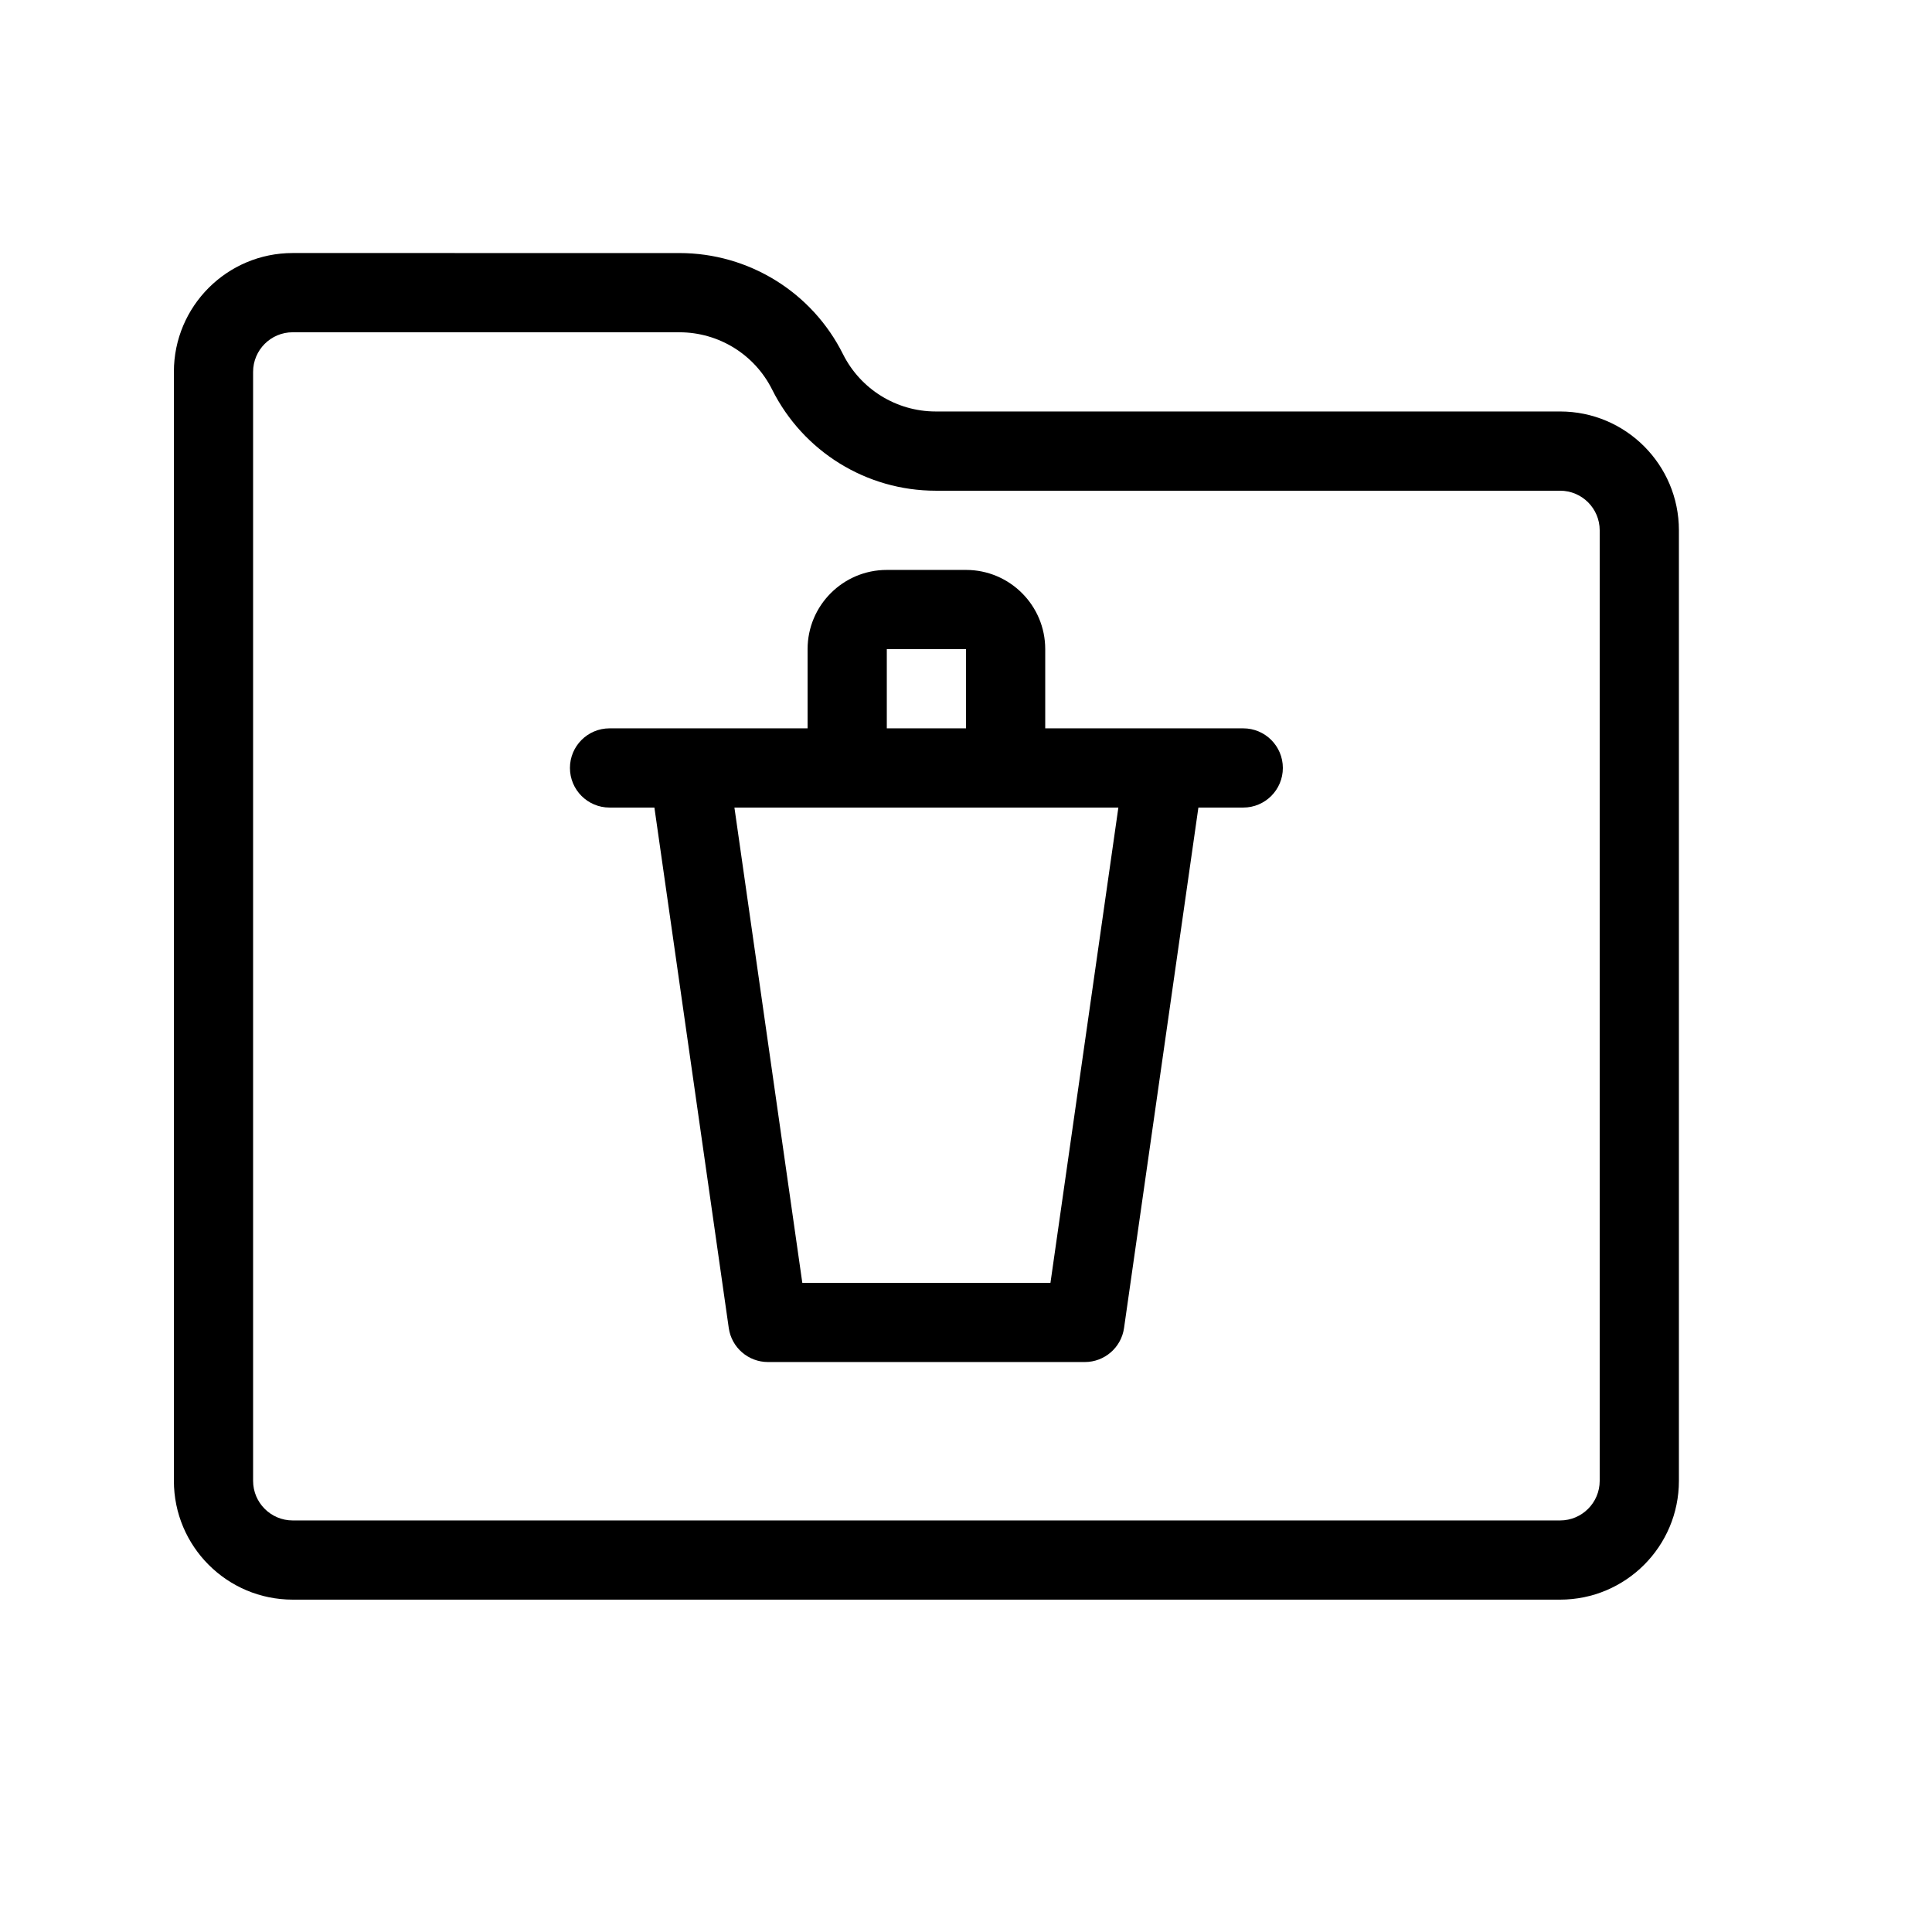
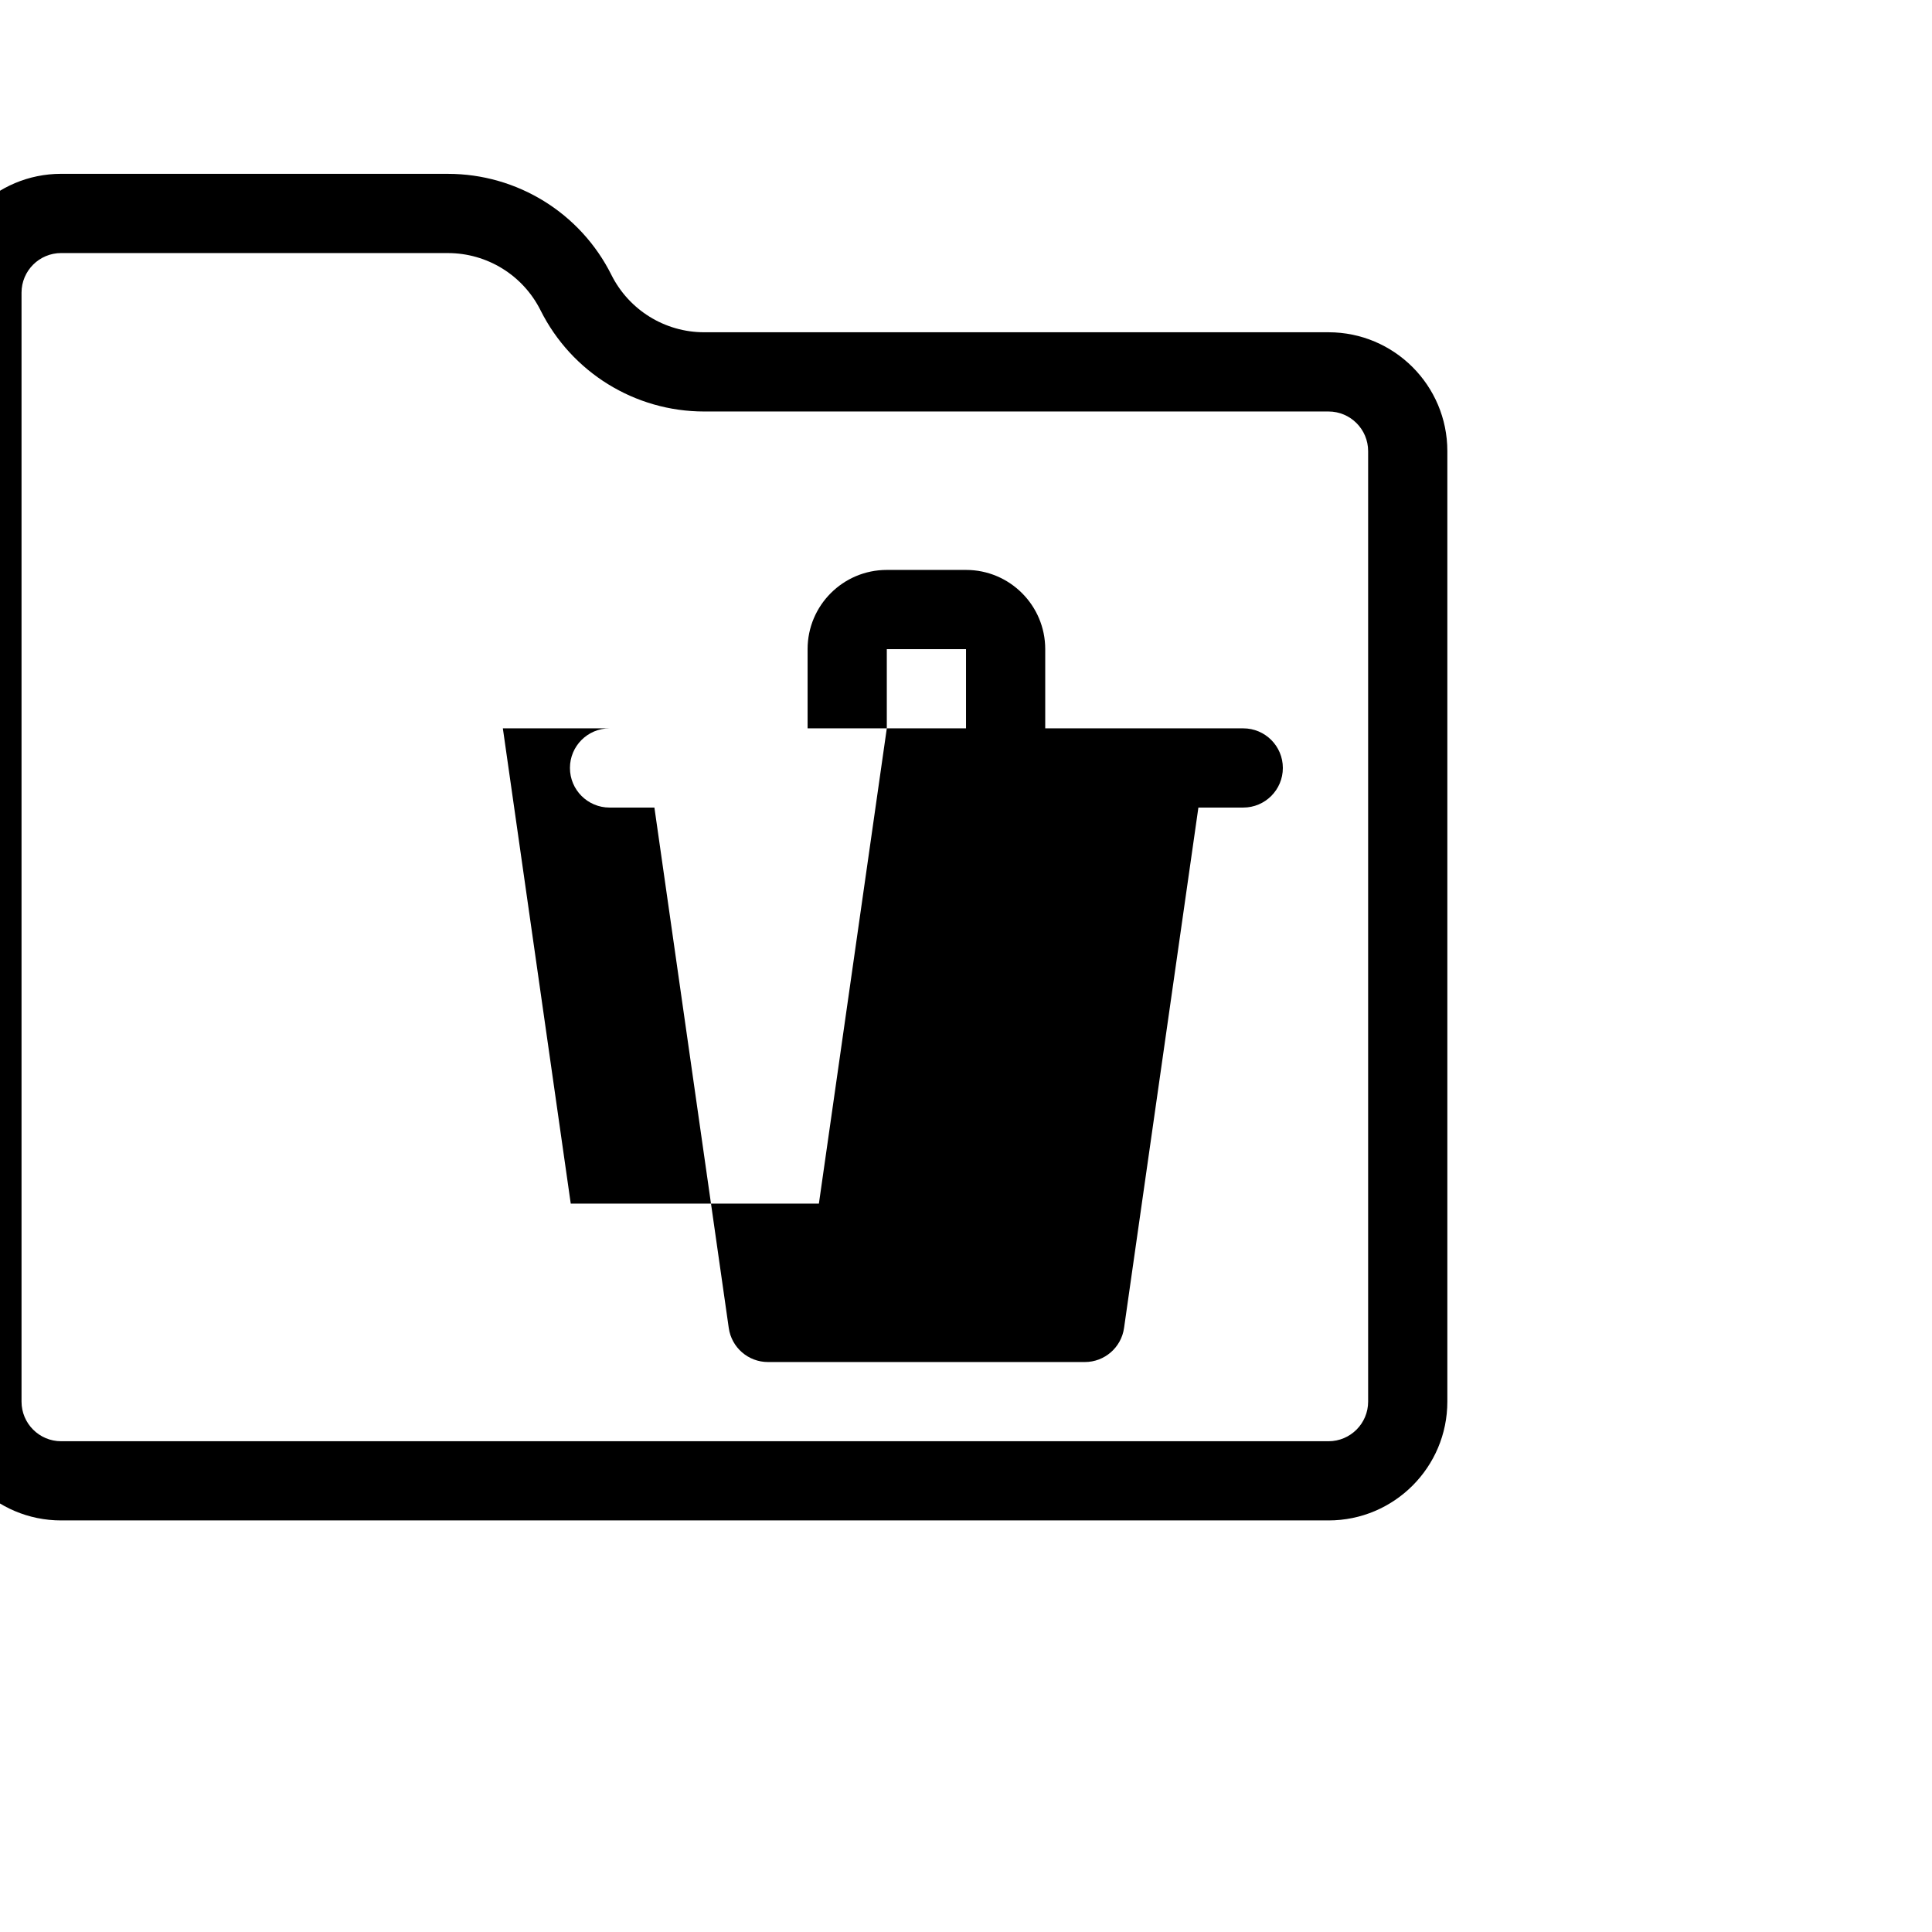
<svg xmlns="http://www.w3.org/2000/svg" fill="#000000" width="800px" height="800px" version="1.1" viewBox="144 144 512 512">
-   <path d="m358.02 337.02v-20.992c0-11.59 9.398-20.992 20.992-20.992h20.992c11.59 0 20.992 9.402 20.992 20.992v20.992h31.305c0.113-0.004 0.223-0.004 0.336 0h20.84c5.793 0 10.492 4.699 10.492 10.496s-4.699 10.496-10.492 10.496h-11.891l-19.703 137.93c-0.742 5.172-5.168 9.012-10.391 9.012h-83.969c-5.223 0-9.652-3.84-10.391-9.012l-19.707-137.93h-11.887c-5.797 0-10.496-4.699-10.496-10.496s4.699-10.496 10.496-10.496h20.836c0.113-0.004 0.223-0.004 0.336 0zm20.992 0h20.992v-20.992h-20.992zm61.367 20.992h-101.75l17.992 125.95h65.762zm-116.33-146.95c18.375 0 35.152 10.371 43.348 26.789 4.668 9.316 14.176 15.195 24.582 15.195h165.46c17.387 0 31.488 14.102 31.488 31.488v251.9c0 17.387-14.102 31.488-31.488 31.488h-335.87c-17.387 0-31.488-14.102-31.488-31.488v-293.89c0-17.387 14.102-31.488 31.488-31.488zm0 20.992h-102.48c-5.793 0-10.496 4.703-10.496 10.496v293.89c0 5.793 4.703 10.496 10.496 10.496h335.87c5.793 0 10.496-4.703 10.496-10.496v-251.9c0-5.793-4.703-10.496-10.496-10.496h-165.46c-18.355 0-35.129-10.367-43.355-26.801-4.648-9.309-14.152-15.184-24.574-15.184z" />
+   <path d="m358.02 337.02v-20.992c0-11.59 9.398-20.992 20.992-20.992h20.992c11.59 0 20.992 9.402 20.992 20.992v20.992h31.305c0.113-0.004 0.223-0.004 0.336 0h20.84c5.793 0 10.492 4.699 10.492 10.496s-4.699 10.496-10.492 10.496h-11.891l-19.703 137.93c-0.742 5.172-5.168 9.012-10.391 9.012h-83.969c-5.223 0-9.652-3.84-10.391-9.012l-19.707-137.93h-11.887c-5.797 0-10.496-4.699-10.496-10.496s4.699-10.496 10.496-10.496h20.836c0.113-0.004 0.223-0.004 0.336 0zm20.992 0h20.992v-20.992h-20.992zh-101.75l17.992 125.95h65.762zm-116.33-146.95c18.375 0 35.152 10.371 43.348 26.789 4.668 9.316 14.176 15.195 24.582 15.195h165.46c17.387 0 31.488 14.102 31.488 31.488v251.9c0 17.387-14.102 31.488-31.488 31.488h-335.87c-17.387 0-31.488-14.102-31.488-31.488v-293.89c0-17.387 14.102-31.488 31.488-31.488zm0 20.992h-102.48c-5.793 0-10.496 4.703-10.496 10.496v293.89c0 5.793 4.703 10.496 10.496 10.496h335.87c5.793 0 10.496-4.703 10.496-10.496v-251.9c0-5.793-4.703-10.496-10.496-10.496h-165.46c-18.355 0-35.129-10.367-43.355-26.801-4.648-9.309-14.152-15.184-24.574-15.184z" />
</svg>